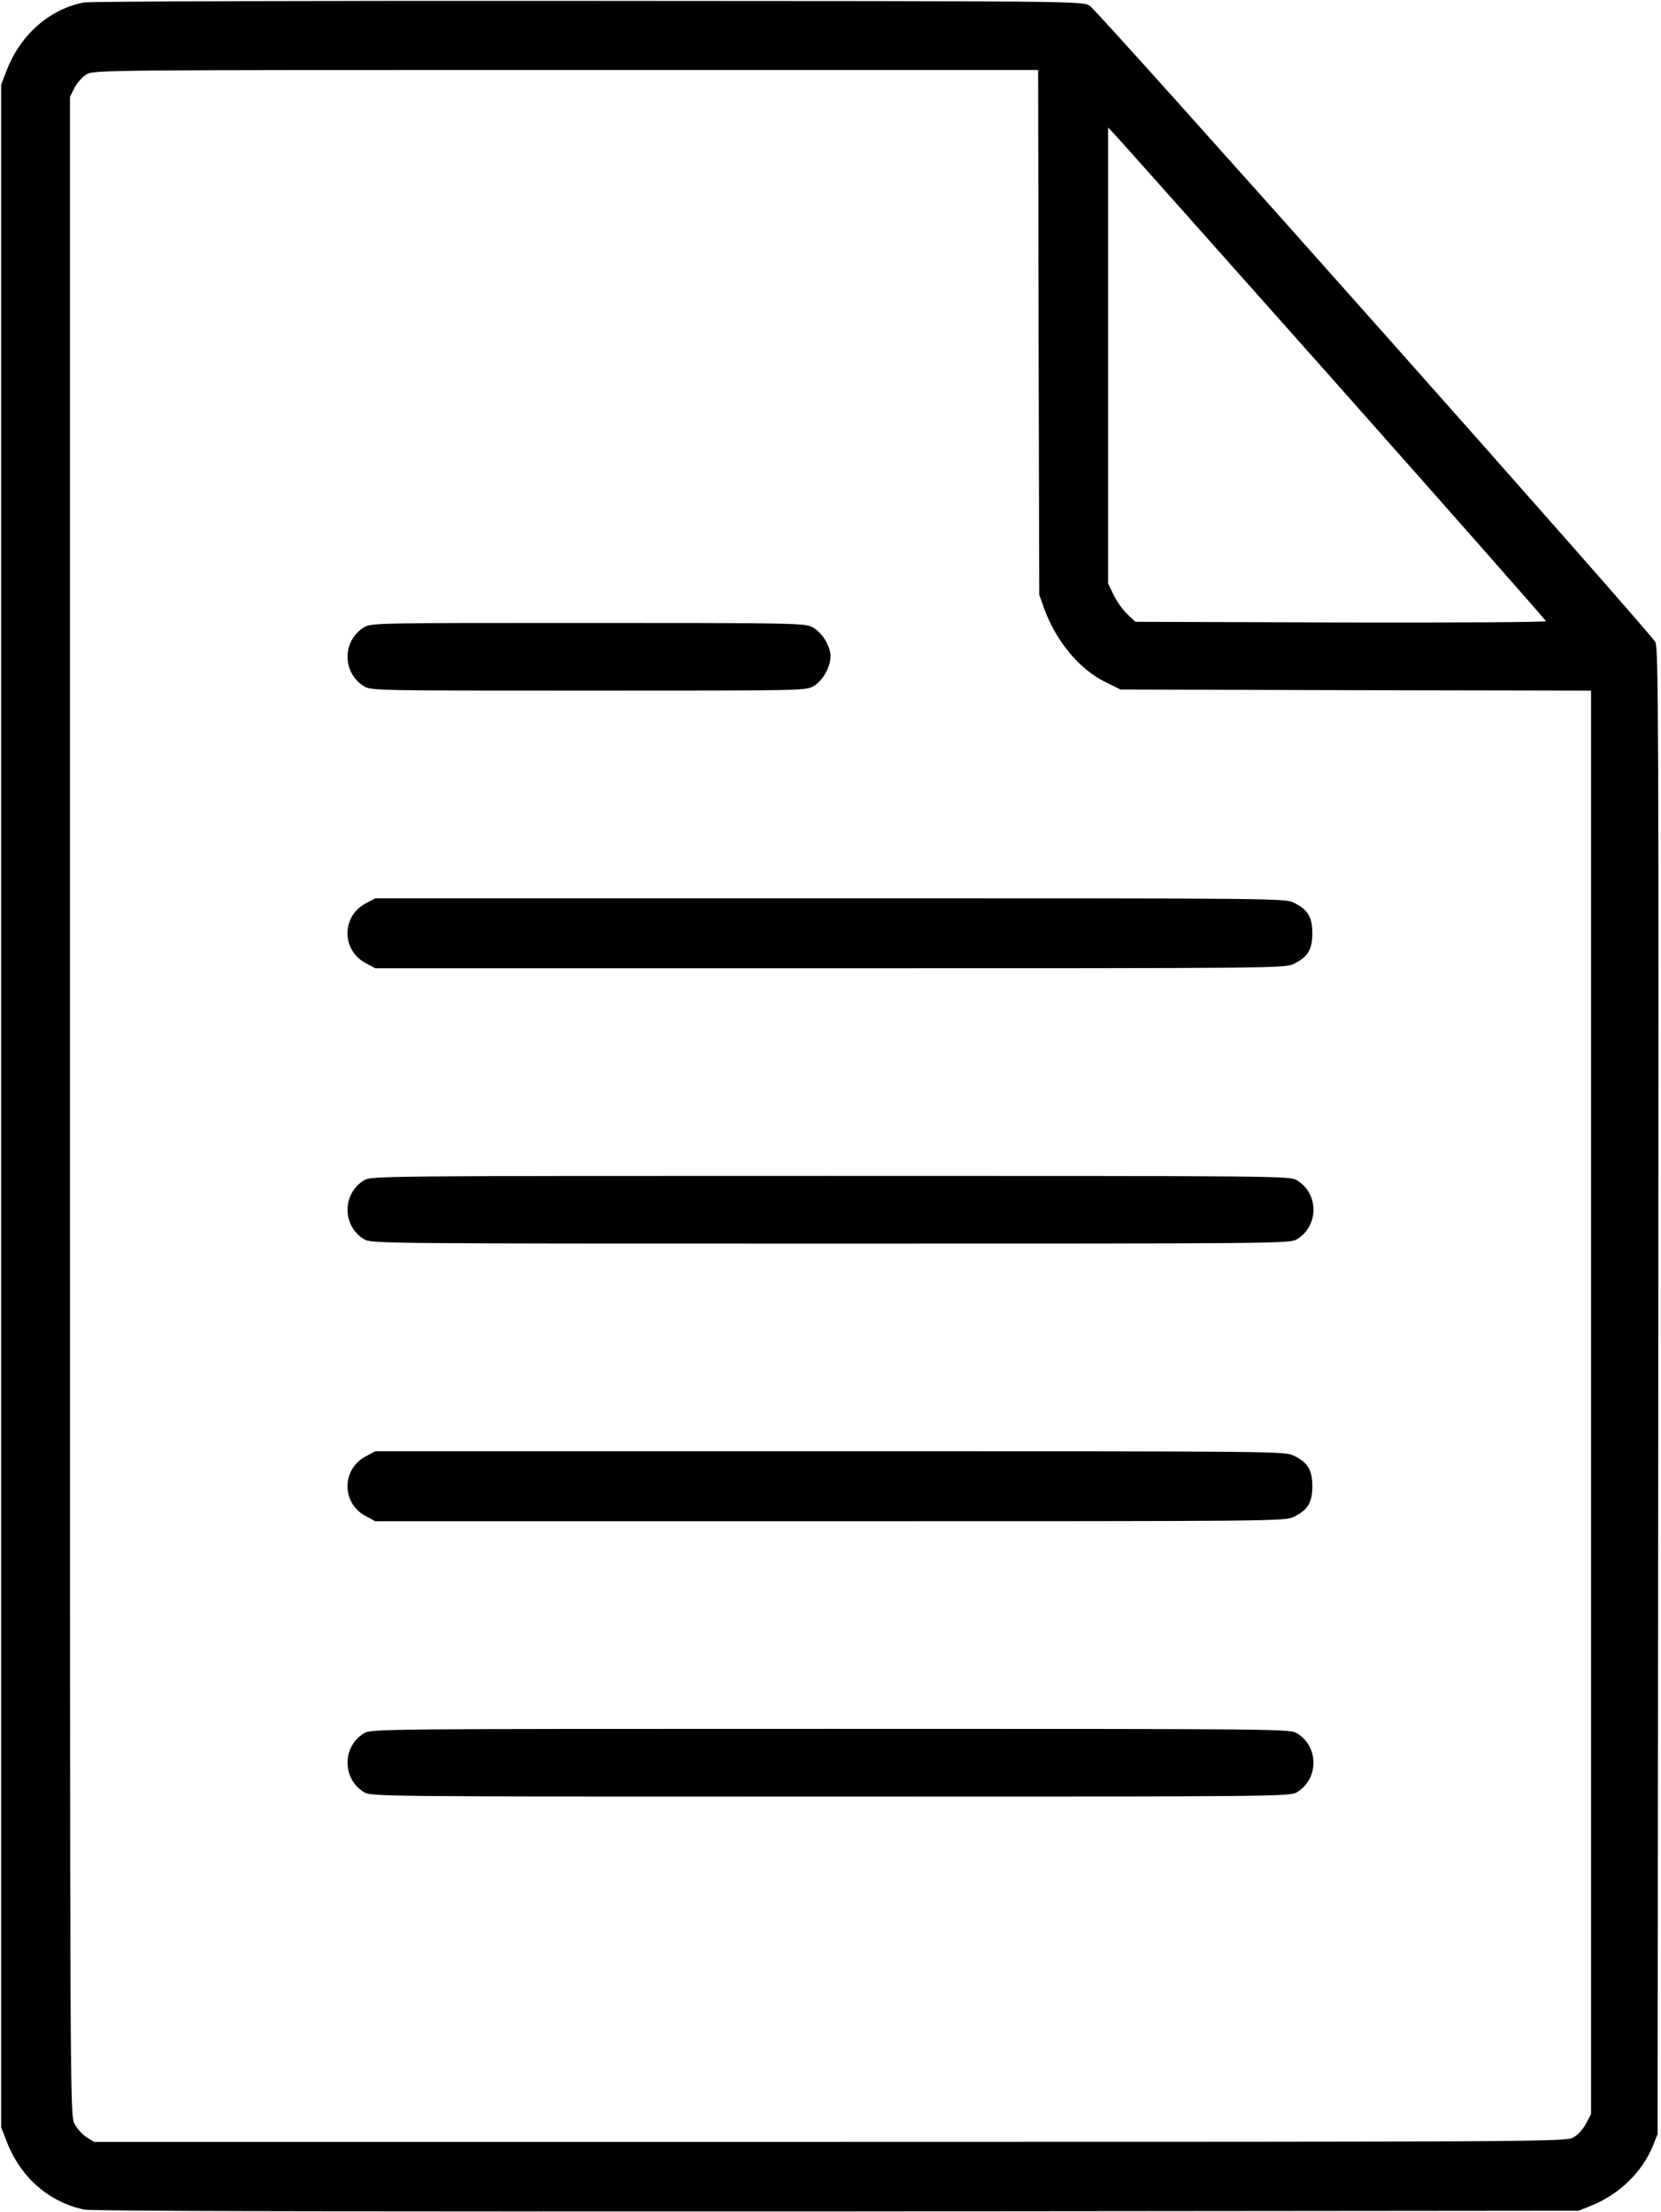
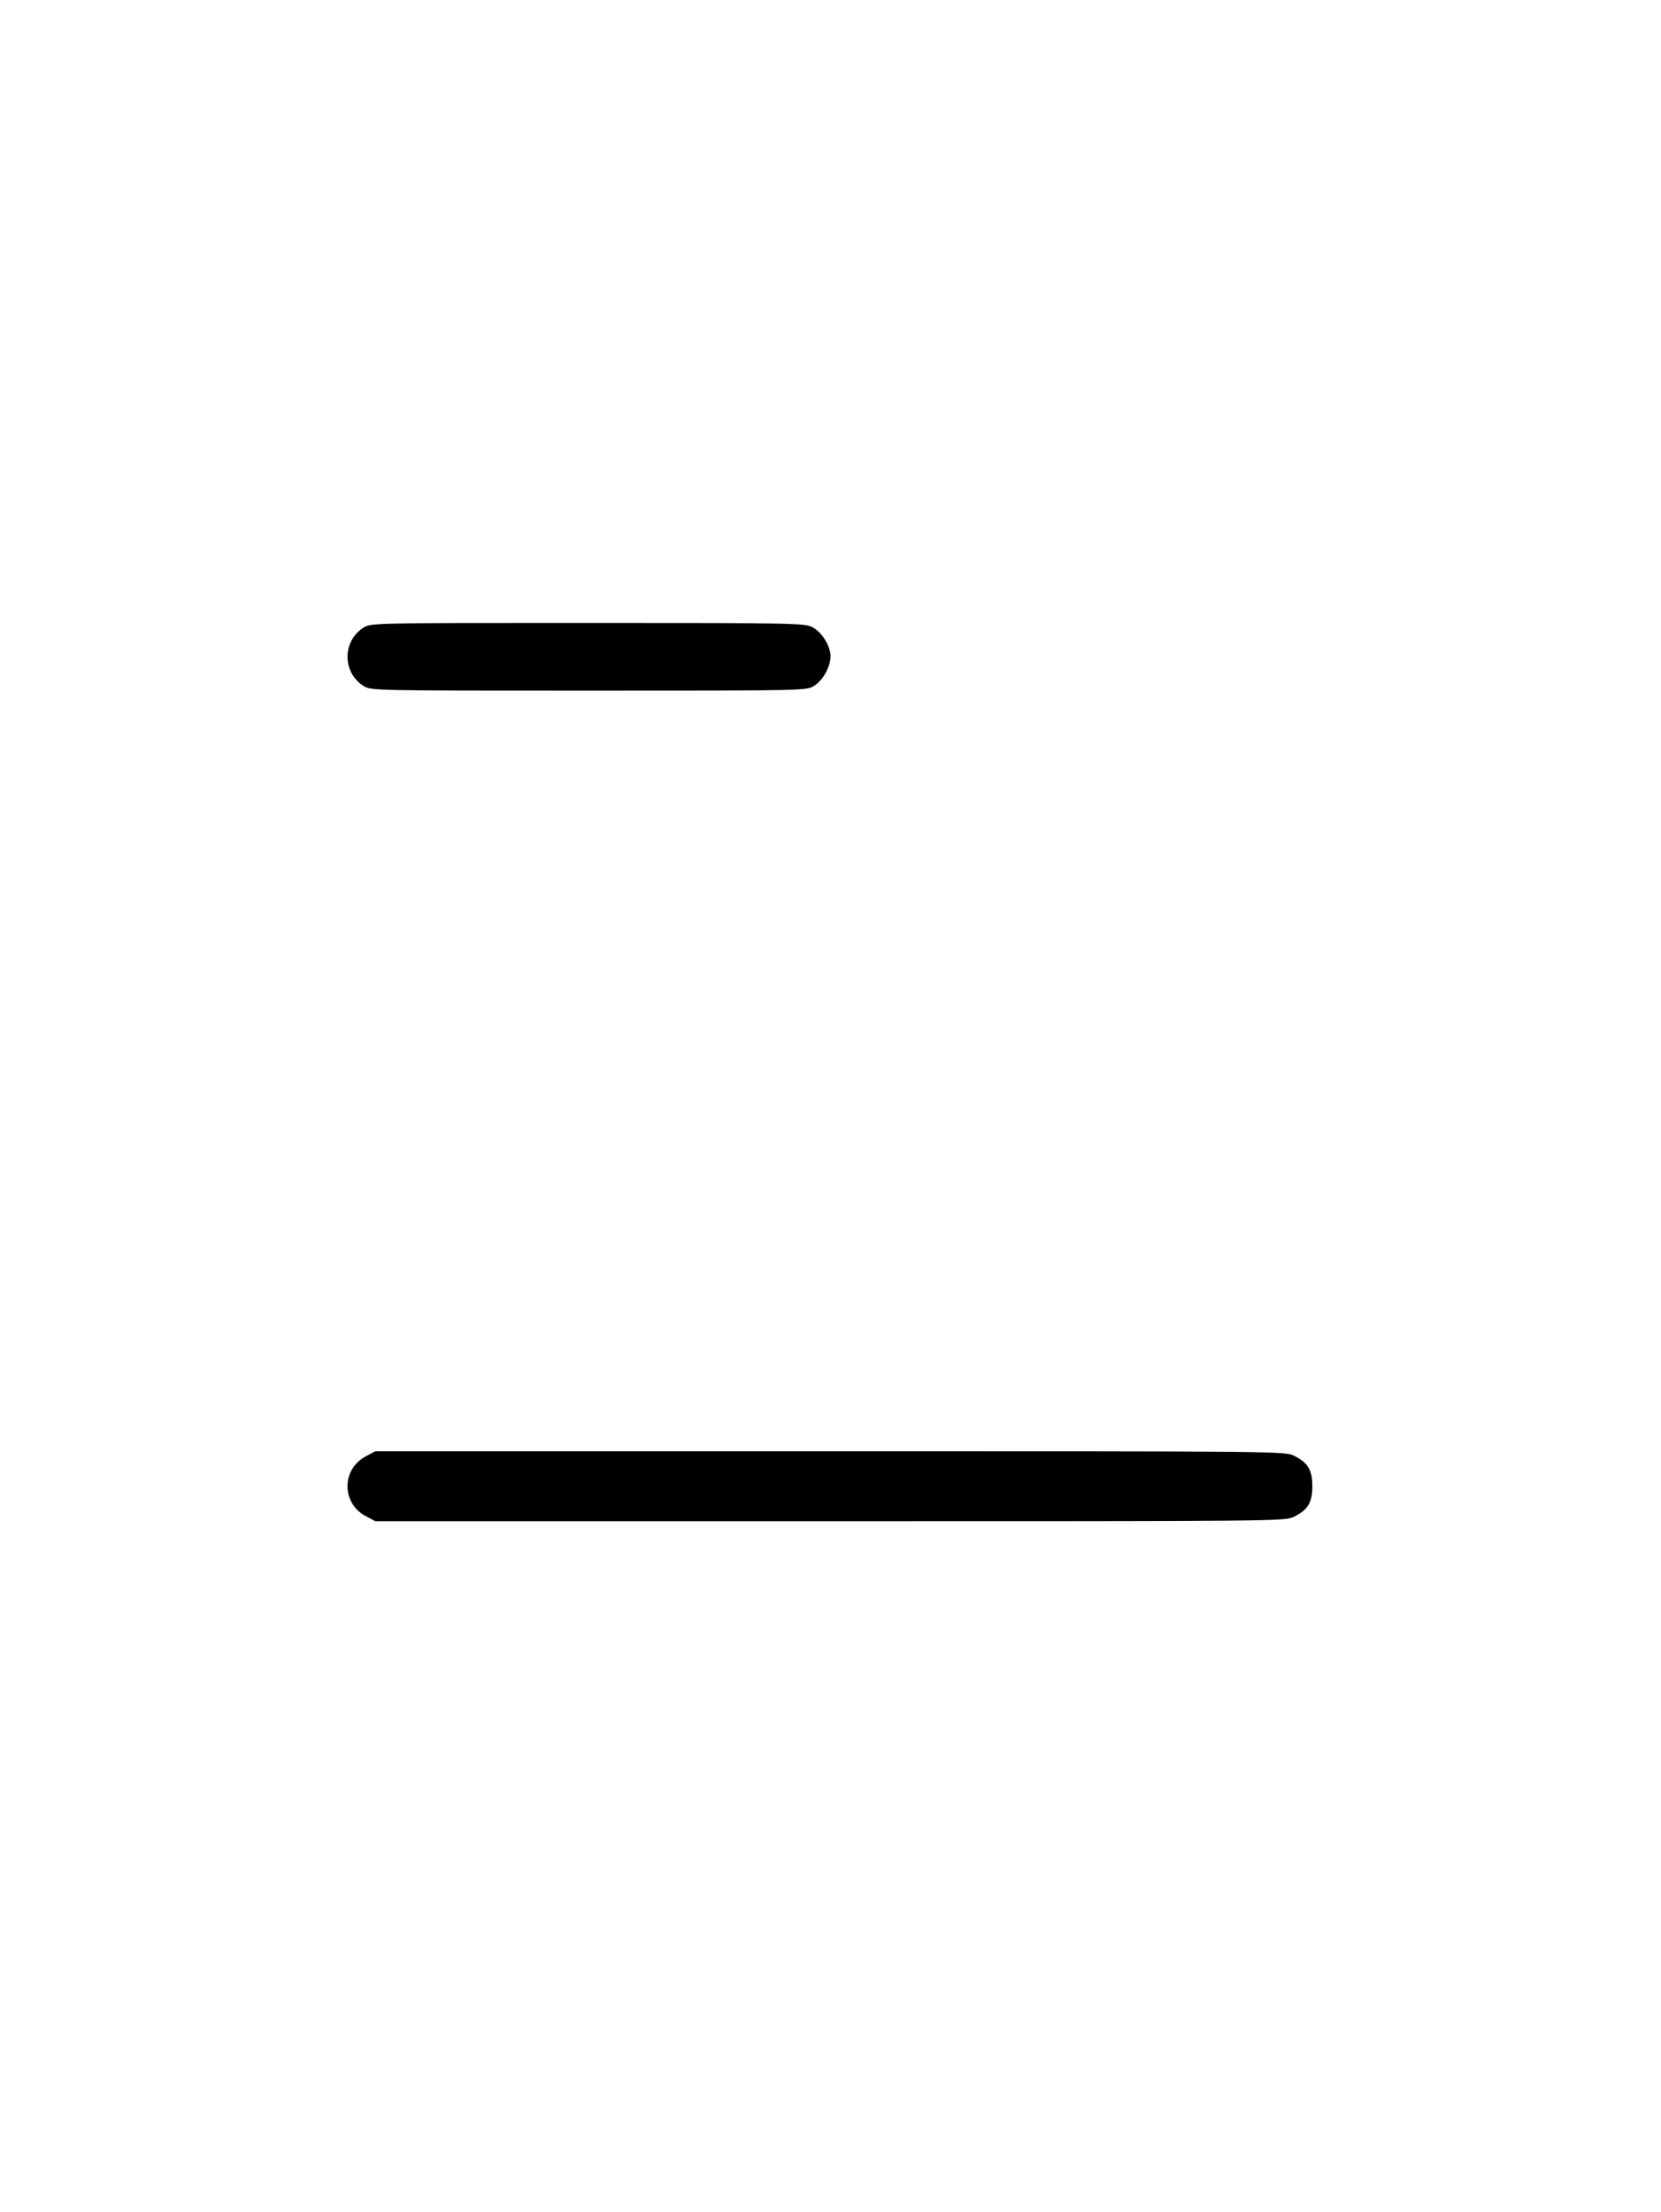
<svg xmlns="http://www.w3.org/2000/svg" width="736pt" height="980pt" viewBox="0 0 736 980" preserveAspectRatio="xMidYMid meet">
  <g transform="translate(0,980) scale(0.1,-0.1)" fill="#000000" stroke="none">
-     <path d="M371 9789 c-153 -30 -283 -145 -343 -305 l-23 -59 0 -4525 0 -4525 23 -59 c61 -162 188 -273 346 -306 35 -7 1080 -9 3336 -8 l3285 3 57 23 c122 49 225 149 271 262 l22 55 3 3288 c2 2960 1 3292 -13 3322 -22 44 -2467 2795 -2507 2820 -33 20 -52 20 -2223 21 -1204 1 -2210 -2 -2234 -7z m4231 -1461 l3 -1163 22 -62 c53 -145 156 -269 273 -326 l65 -32 1042 -3 1043 -2 0 -3154 0 -3153 -23 -43 c-13 -25 -37 -51 -57 -61 -34 -18 -138 -19 -3294 -19 l-3259 0 -34 21 c-18 12 -42 38 -53 60 -20 38 -20 81 -20 4509 l0 4471 20 40 c12 22 35 49 53 59 31 20 65 20 2124 20 l2093 0 2 -1162z m1302 -207 c520 -586 946 -1069 946 -1073 0 -5 -409 -7 -909 -6 l-910 3 -37 35 c-20 19 -47 58 -60 85 l-24 50 0 1010 0 1010 24 -25 c14 -14 450 -504 970 -1089z" />
    <path d="M1612 7020 c-45 -28 -72 -76 -72 -130 0 -54 27 -102 72 -130 32 -20 53 -20 997 -20 962 0 964 0 998 21 40 25 73 85 73 131 0 46 -38 107 -80 129 -33 18 -79 19 -995 19 -940 0 -961 0 -993 -20z" />
-     <path d="M1620 5797 c-107 -57 -107 -207 0 -264 l43 -23 2015 0 c2000 0 2016 0 2056 20 61 30 81 63 81 135 0 72 -20 105 -81 135 -40 20 -56 20 -2056 20 l-2015 0 -43 -23z" />
-     <path d="M1612 4570 c-45 -28 -72 -76 -72 -130 0 -54 27 -102 72 -130 33 -20 55 -20 2068 -20 2013 0 2035 0 2068 20 96 59 96 201 0 260 -33 20 -55 20 -2068 20 -2013 0 -2035 0 -2068 -20z" />
    <path d="M1620 3347 c-107 -57 -107 -207 0 -264 l43 -23 2015 0 c2000 0 2016 0 2056 20 61 30 81 63 81 135 0 72 -20 105 -81 135 -40 20 -56 20 -2056 20 l-2015 0 -43 -23z" />
-     <path d="M1612 2120 c-45 -28 -72 -76 -72 -130 0 -54 27 -102 72 -130 33 -20 55 -20 2068 -20 2013 0 2035 0 2068 20 96 59 96 201 0 260 -33 20 -55 20 -2068 20 -2013 0 -2035 0 -2068 -20z" />
  </g>
</svg>